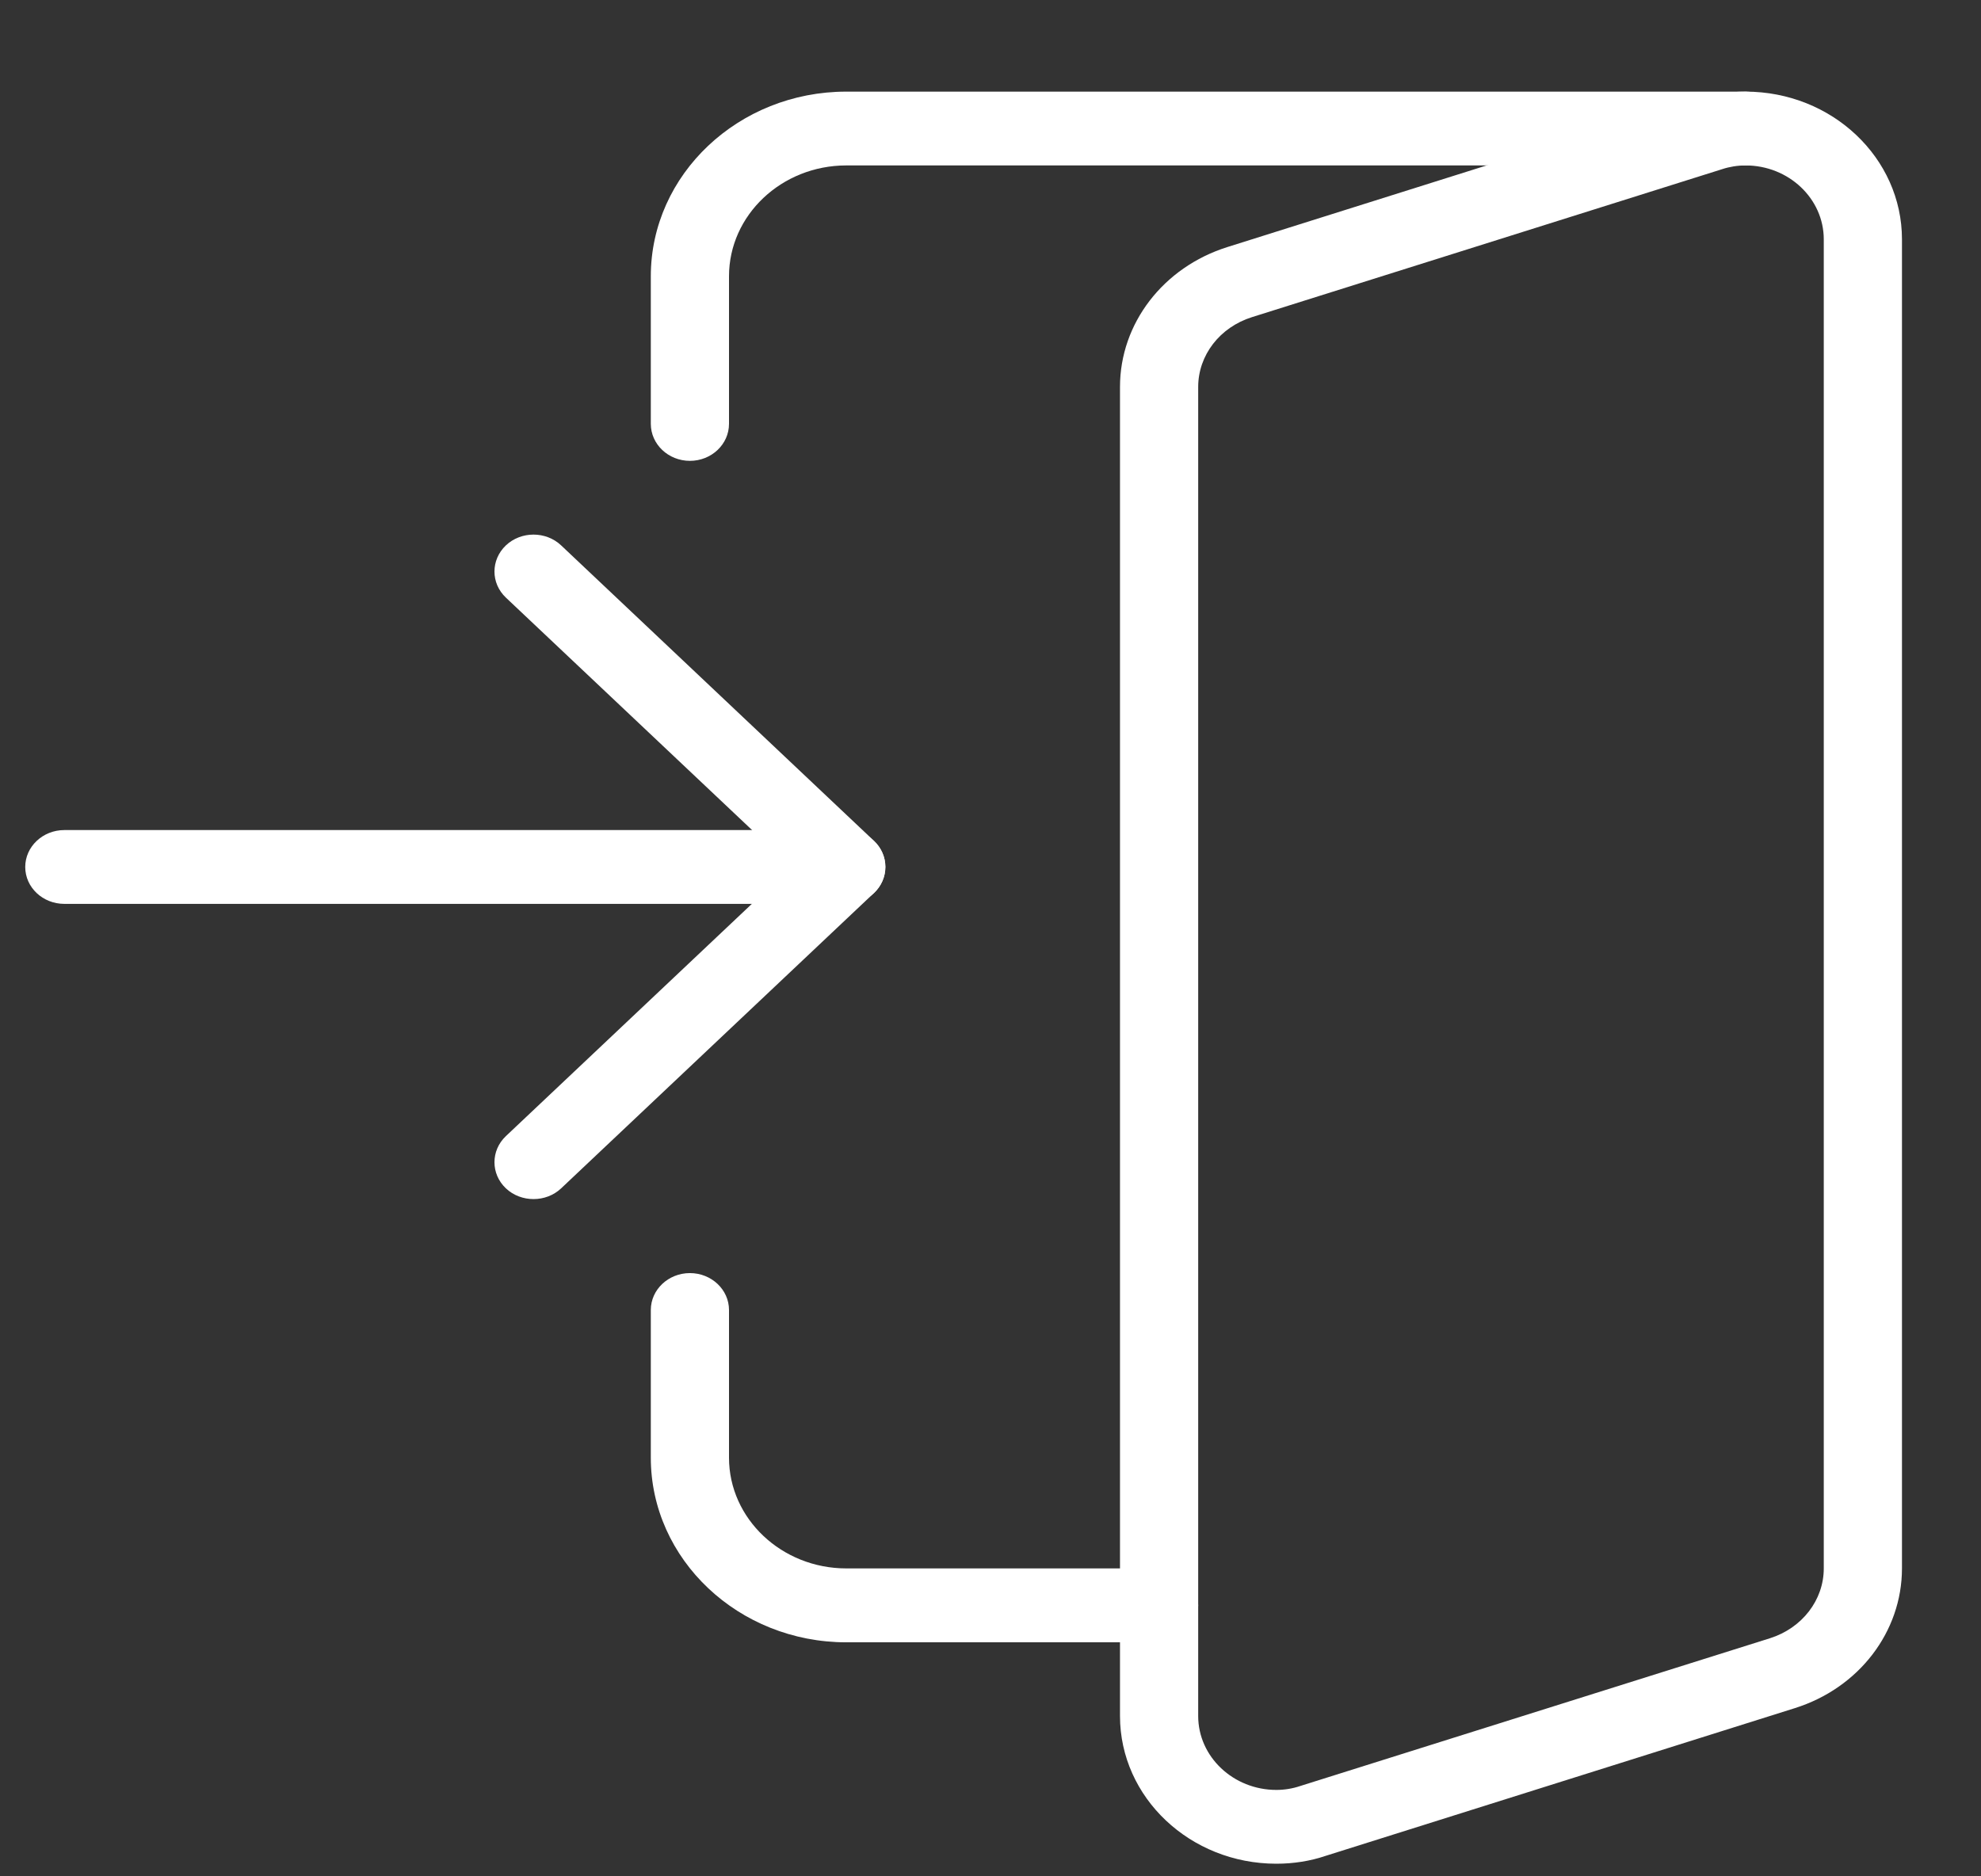
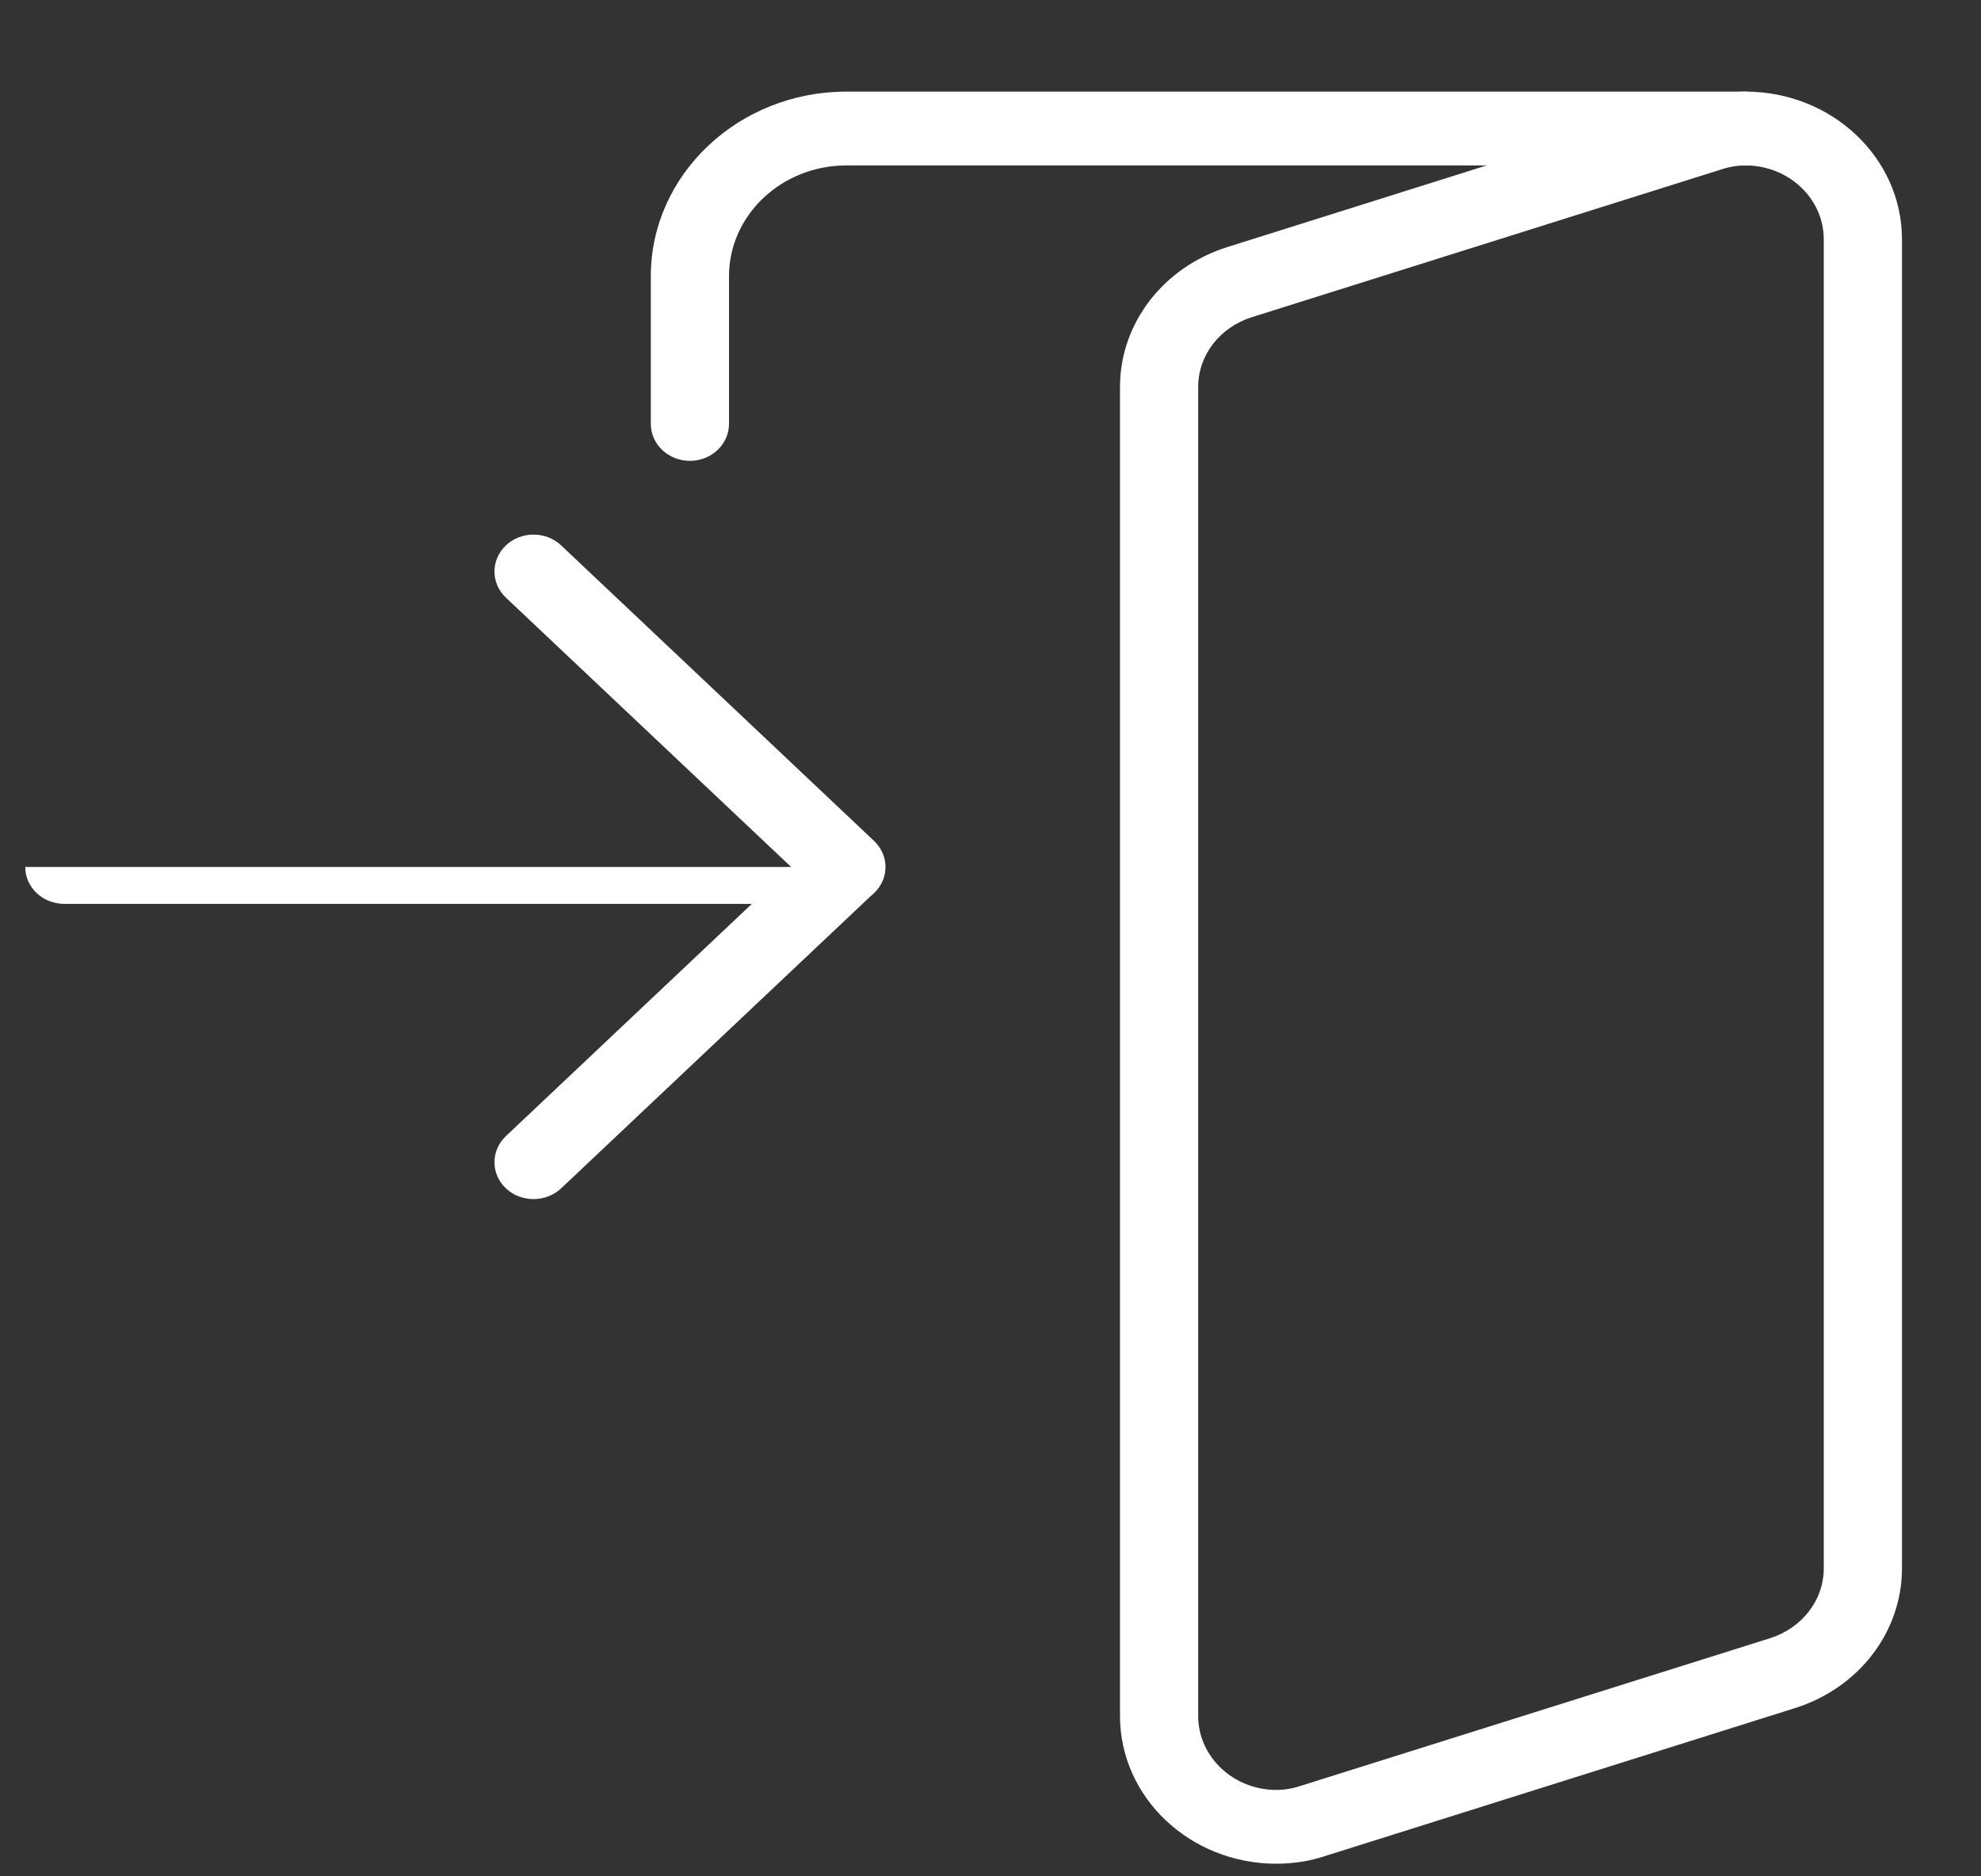
<svg xmlns="http://www.w3.org/2000/svg" width="19" height="18" viewBox="0 0 19 18" fill="none">
  <rect x="0" y="0" width="19" height="18" fill="#333333" stroke="none" />
  <g clip-path="url(#clip0_321_2)">
-     <path d="M11.117 15.755H8.117C7.084 15.755 6.242 14.96 6.242 13.984V12.567C6.242 12.372 6.41 12.213 6.617 12.213C6.824 12.213 6.992 12.372 6.992 12.567V13.984C6.992 14.569 7.497 15.046 8.117 15.046H11.117C11.324 15.046 11.492 15.205 11.492 15.4C11.492 15.596 11.324 15.755 11.117 15.755Z" fill="white" />
-     <path d="M8.117 8.671H0.617C0.41 8.671 0.242 8.513 0.242 8.317C0.242 8.122 0.41 7.963 0.617 7.963H8.117C8.324 7.963 8.492 8.122 8.492 8.317C8.492 8.513 8.324 8.671 8.117 8.671Z" fill="white" />
+     <path d="M8.117 8.671H0.617C0.41 8.671 0.242 8.513 0.242 8.317H8.117C8.324 7.963 8.492 8.122 8.492 8.317C8.492 8.513 8.324 8.671 8.117 8.671Z" fill="white" />
    <path d="M12.242 17.879C11.415 17.879 10.742 17.244 10.742 16.462V3.712C10.742 3.103 11.156 2.564 11.772 2.37L16.272 0.953C16.415 0.905 16.576 0.879 16.742 0.879C17.57 0.879 18.242 1.514 18.242 2.296V15.046C18.242 15.654 17.829 16.194 17.213 16.387L12.713 17.804C12.569 17.853 12.407 17.879 12.242 17.879ZM16.742 1.587C16.664 1.587 16.586 1.6 16.517 1.623L12.009 3.042C11.699 3.139 11.492 3.408 11.492 3.712V16.462C11.492 16.853 11.829 17.171 12.242 17.171C12.32 17.171 12.398 17.158 12.469 17.134L16.976 15.716C17.285 15.618 17.492 15.349 17.492 15.046V2.296C17.492 1.905 17.155 1.587 16.742 1.587Z" fill="white" />
    <path d="M6.617 4.421C6.41 4.421 6.242 4.262 6.242 4.066V2.65C6.242 1.674 7.084 0.879 8.117 0.879H16.742C16.949 0.879 17.117 1.038 17.117 1.233C17.117 1.429 16.949 1.587 16.742 1.587H8.117C7.497 1.587 6.992 2.064 6.992 2.65V4.066C6.992 4.262 6.824 4.421 6.617 4.421Z" fill="white" />
    <path d="M5.117 11.503C5.021 11.503 4.925 11.469 4.852 11.4C4.706 11.262 4.706 11.037 4.852 10.899L7.587 8.316L4.852 5.733C4.706 5.595 4.706 5.371 4.852 5.232C4.998 5.094 5.236 5.094 5.382 5.232L8.382 8.066C8.528 8.204 8.528 8.428 8.382 8.567L5.382 11.4C5.309 11.469 5.213 11.503 5.117 11.503Z" fill="white" />
  </g>
  <defs>
    <clipPath id="clip0_321_2">
      <rect width="19" height="18" fill="white" />
    </clipPath>
  </defs>
</svg>